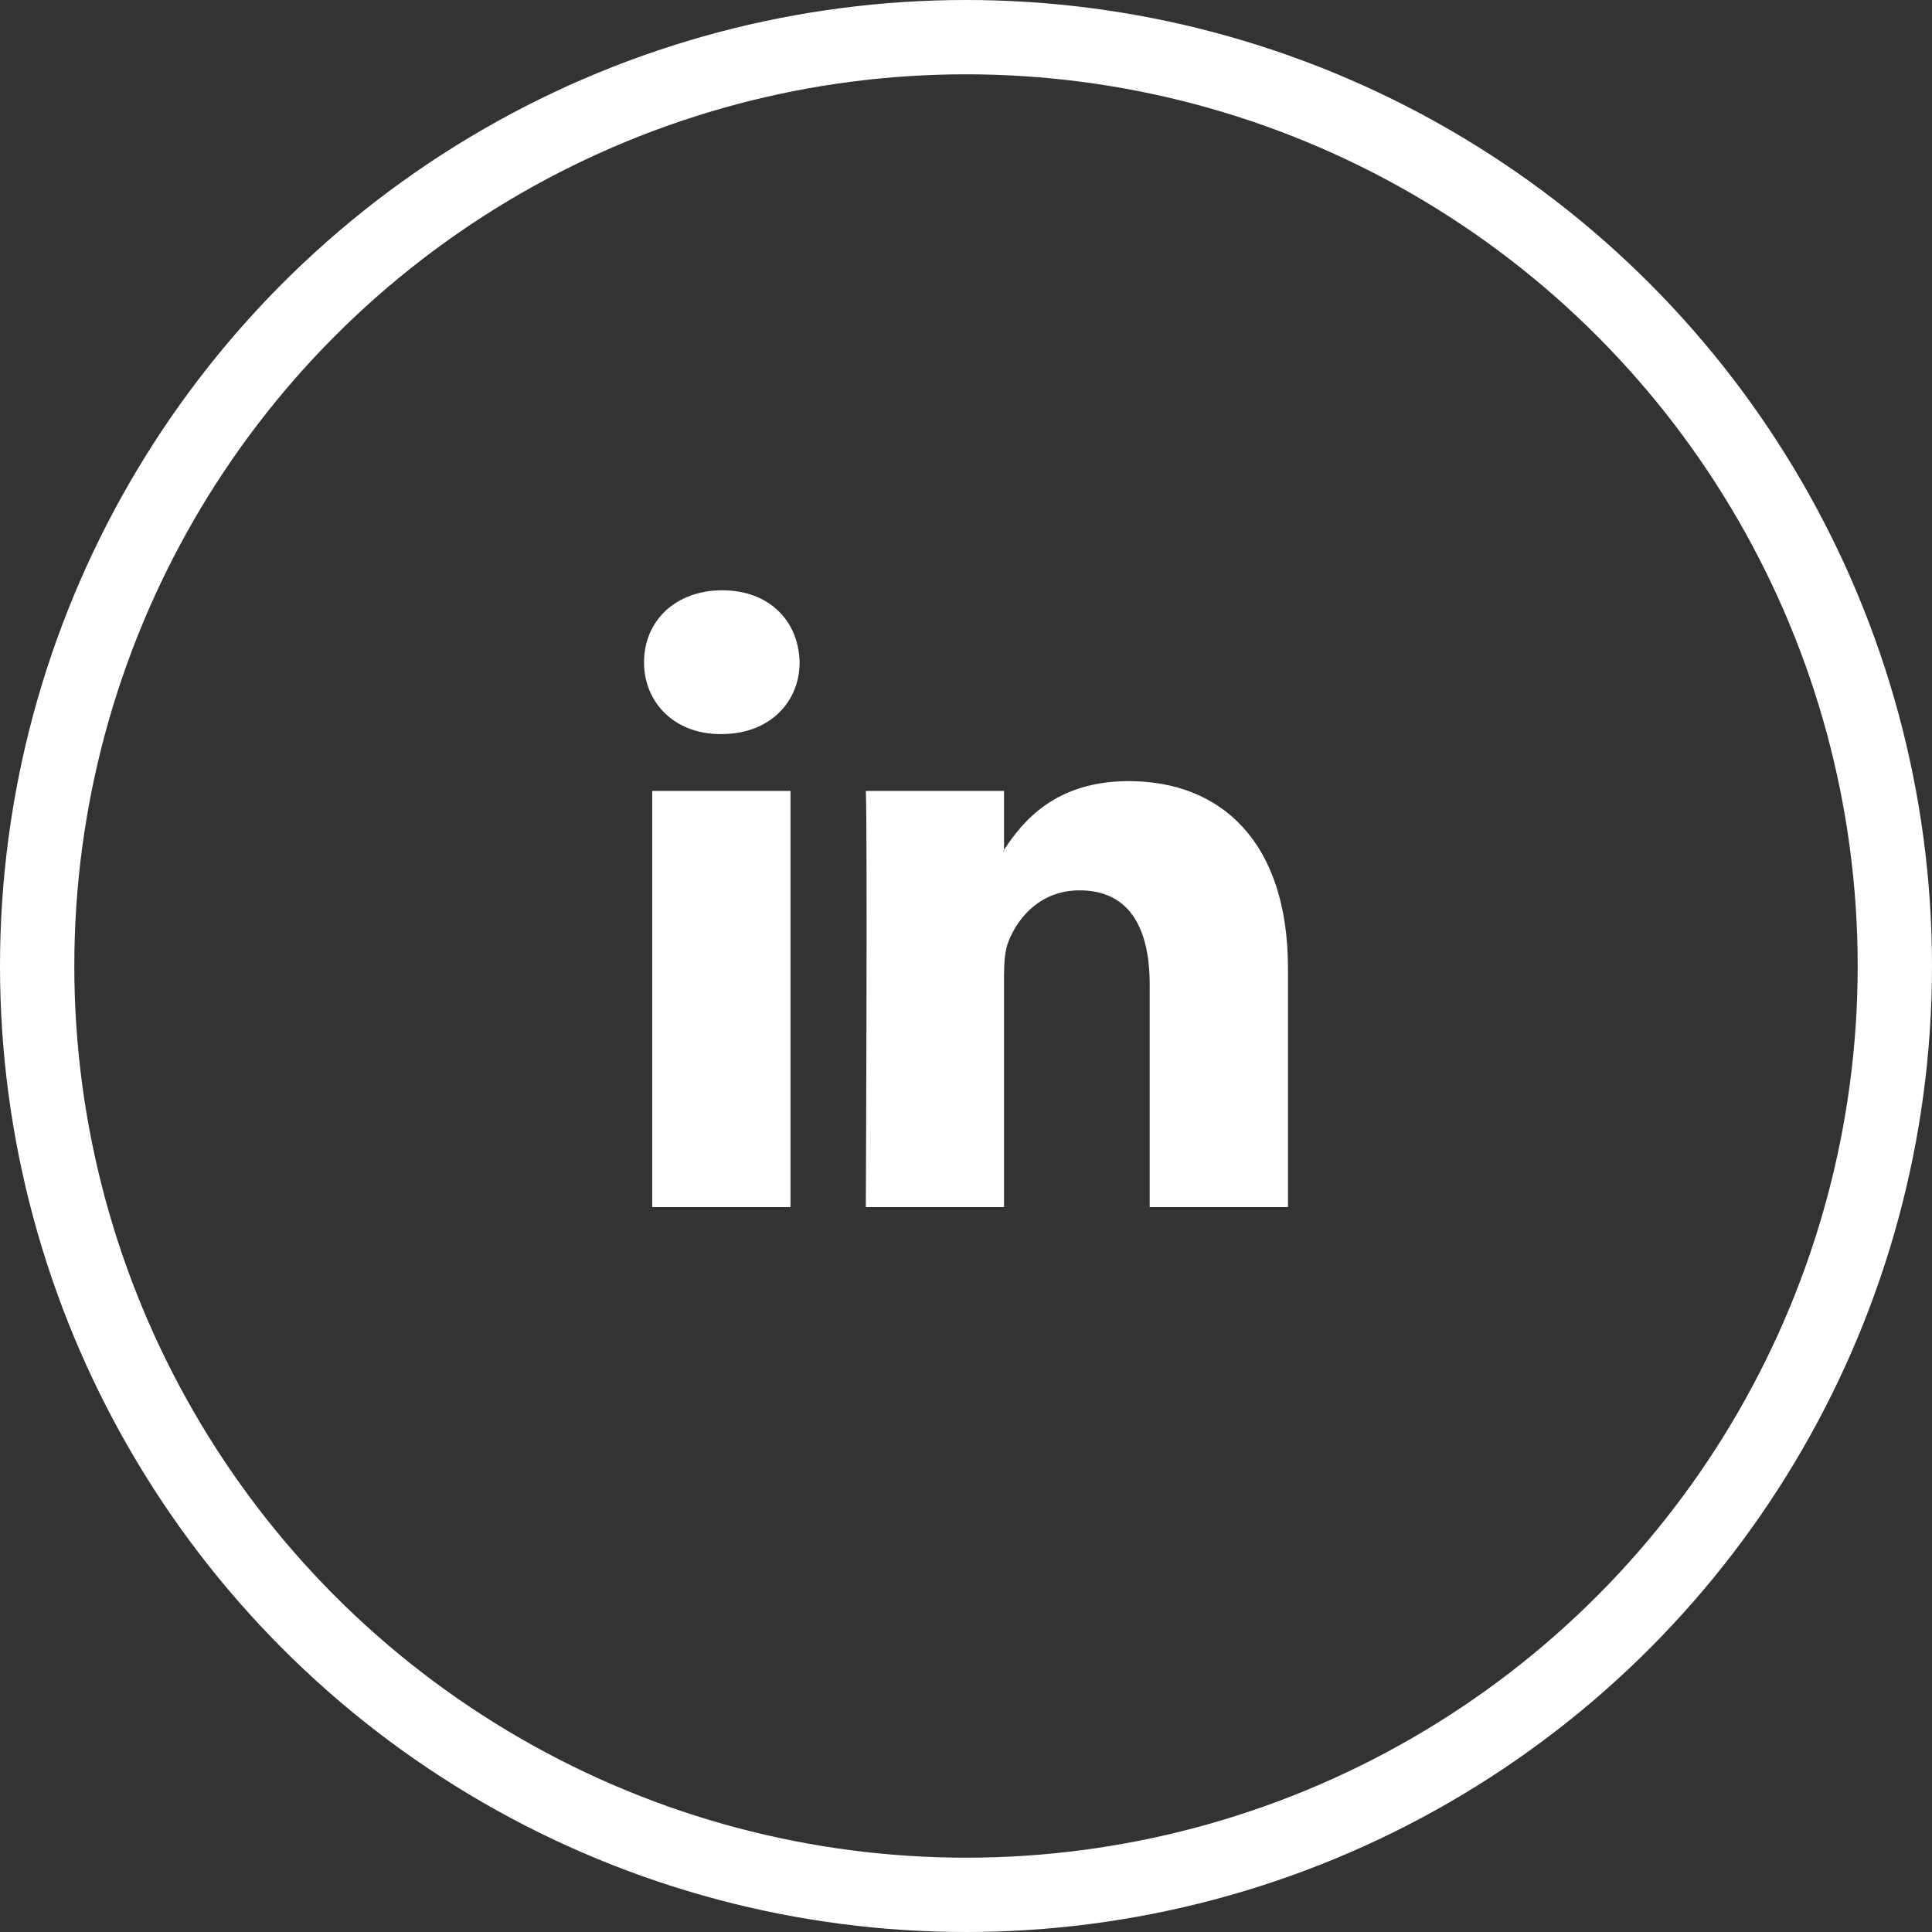
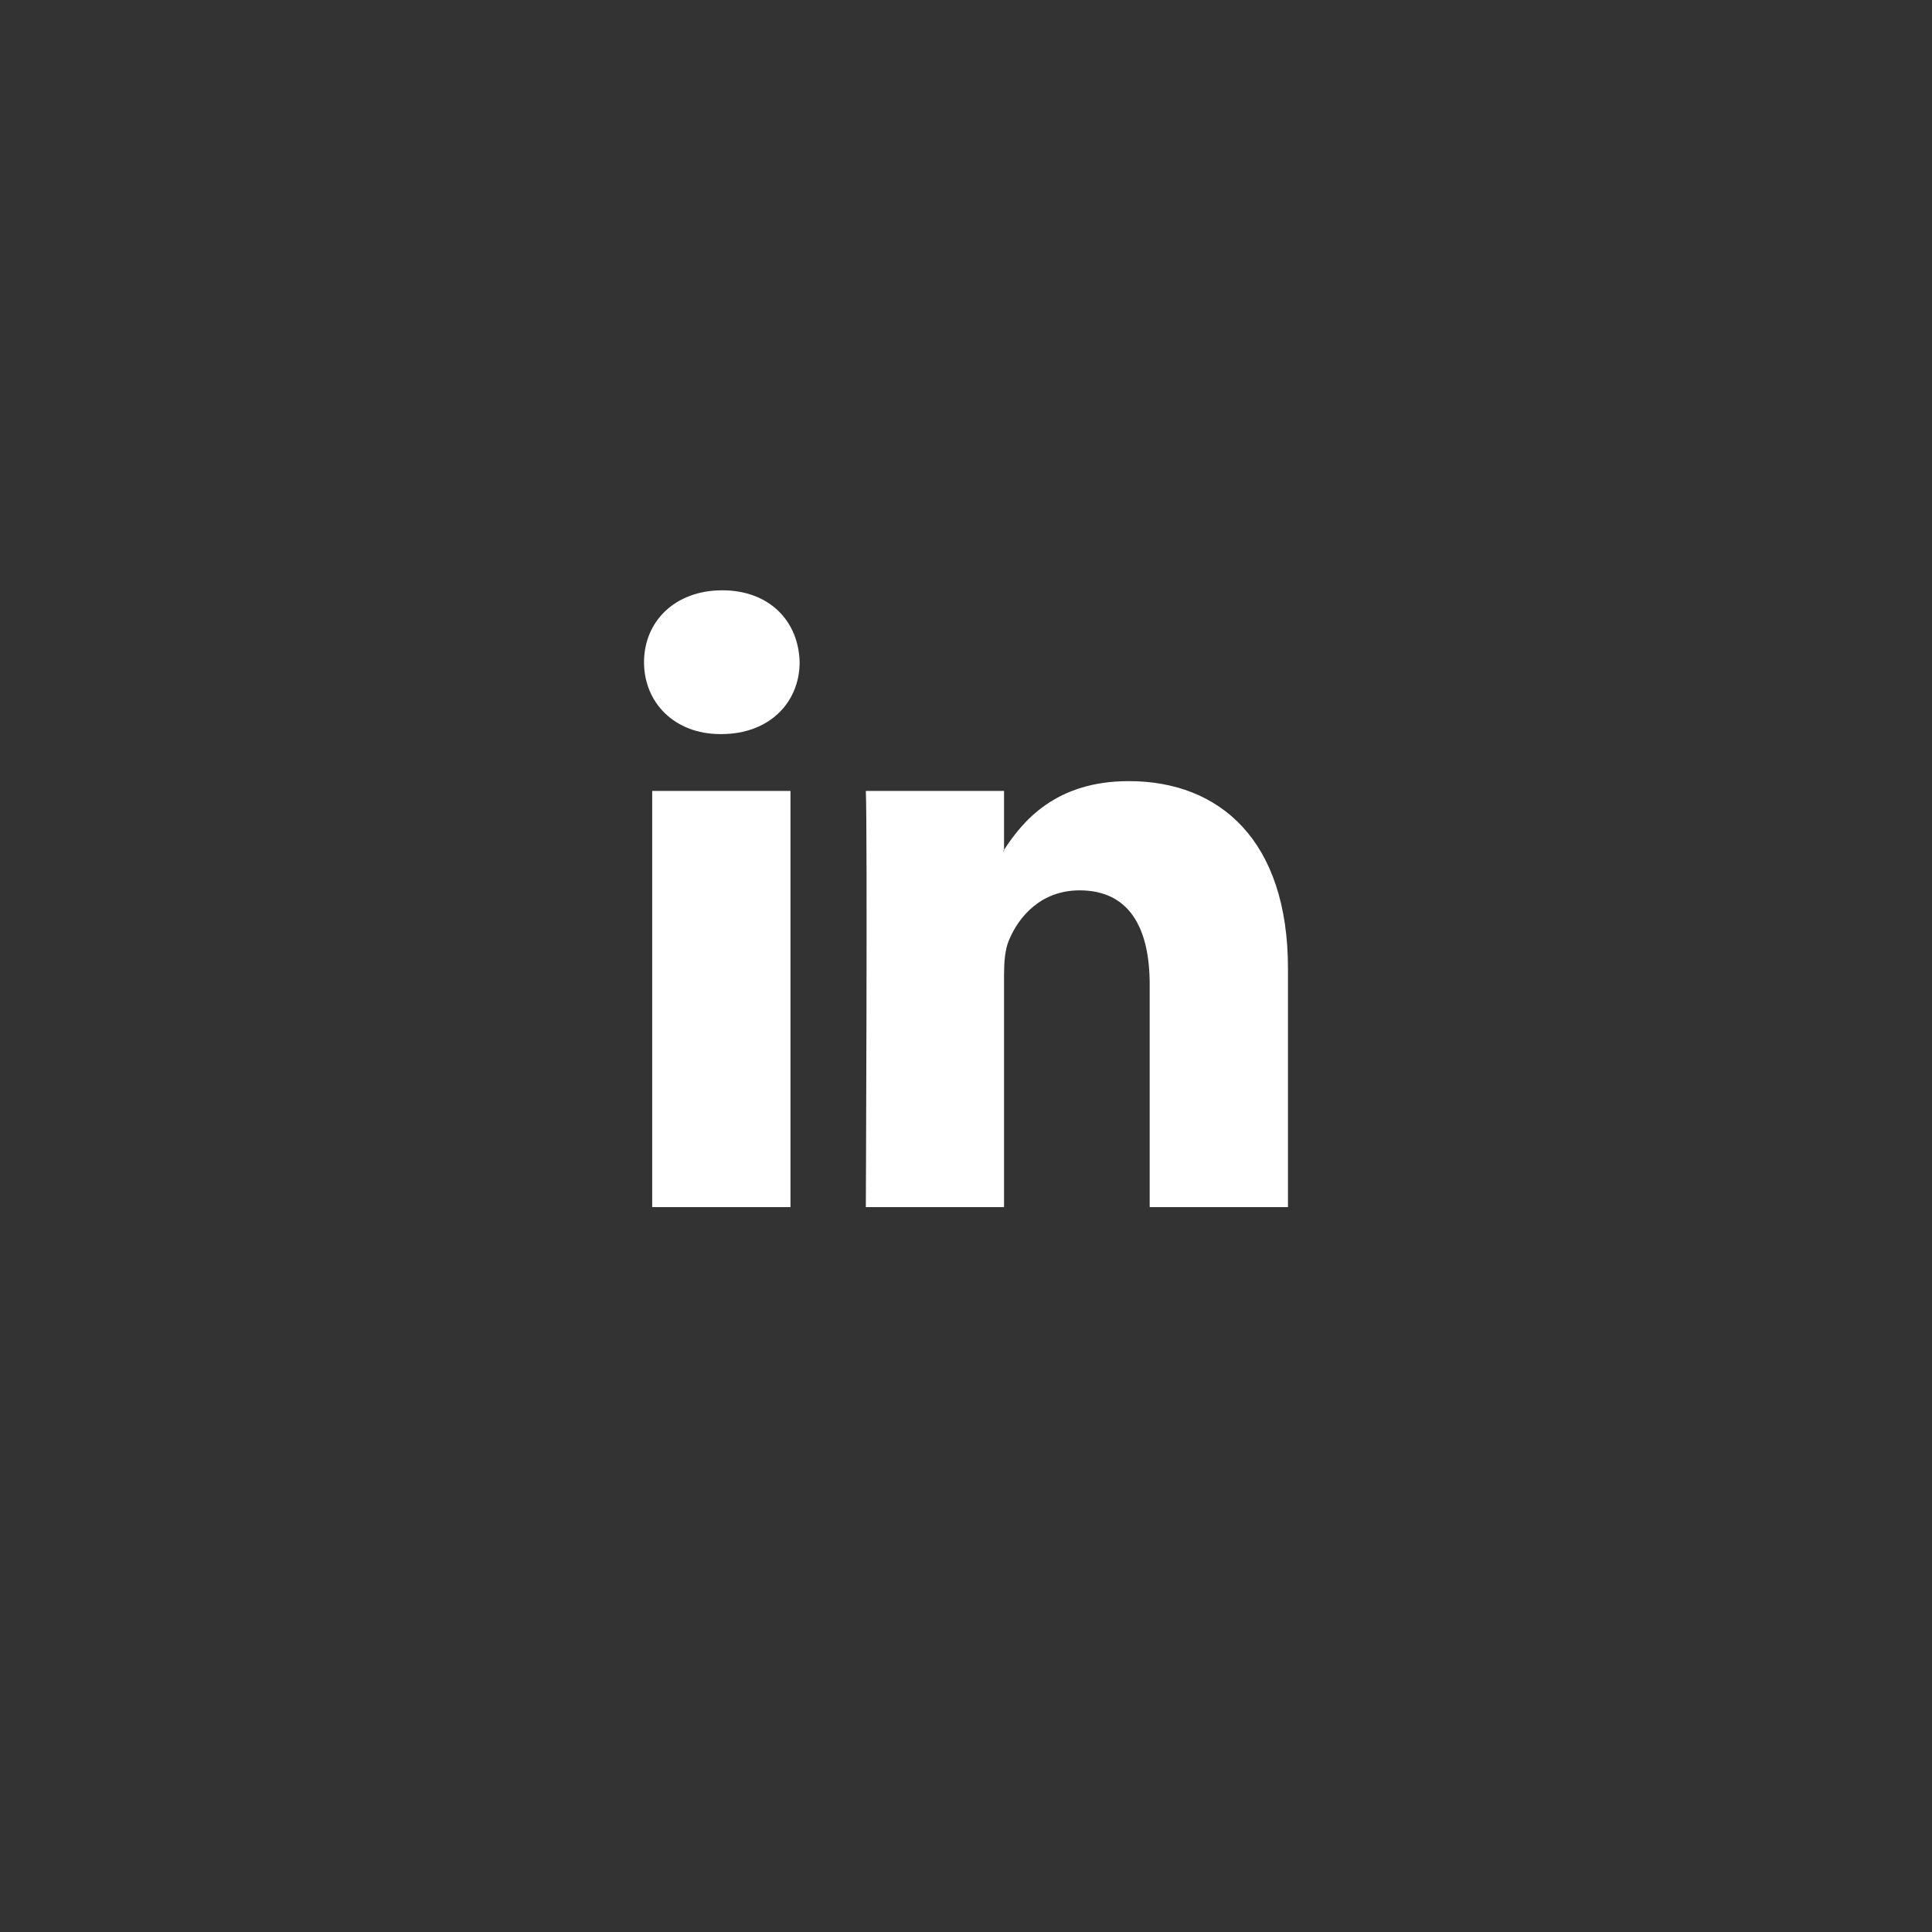
<svg xmlns="http://www.w3.org/2000/svg" width="26" height="26" viewBox="0 0 26 26" fill="none">
  <rect x="0" y="0" width="26" height="26" fill="#333333" stroke="none" />
-   <circle cx="13" cy="13" r="12.5" stroke="white" />
  <path d="M10.638 16.245V10.644H8.777V16.245H10.638ZM9.708 9.879C10.357 9.879 10.761 9.45 10.761 8.912C10.749 8.362 10.357 7.944 9.72 7.944C9.083 7.944 8.667 8.363 8.667 8.912C8.667 9.45 9.071 9.879 9.695 9.879H9.708ZM13.512 16.245V13.117C13.512 12.95 13.525 12.782 13.574 12.663C13.709 12.329 14.015 11.982 14.529 11.982C15.203 11.982 15.472 12.495 15.472 13.249V16.245H17.333V13.033C17.333 11.312 16.416 10.512 15.191 10.512C14.203 10.512 13.761 11.054 13.512 11.437V11.456H13.5C13.504 11.45 13.508 11.443 13.512 11.437V10.644H11.652C11.675 11.17 11.652 16.245 11.652 16.245H13.512Z" fill="white" />
</svg>